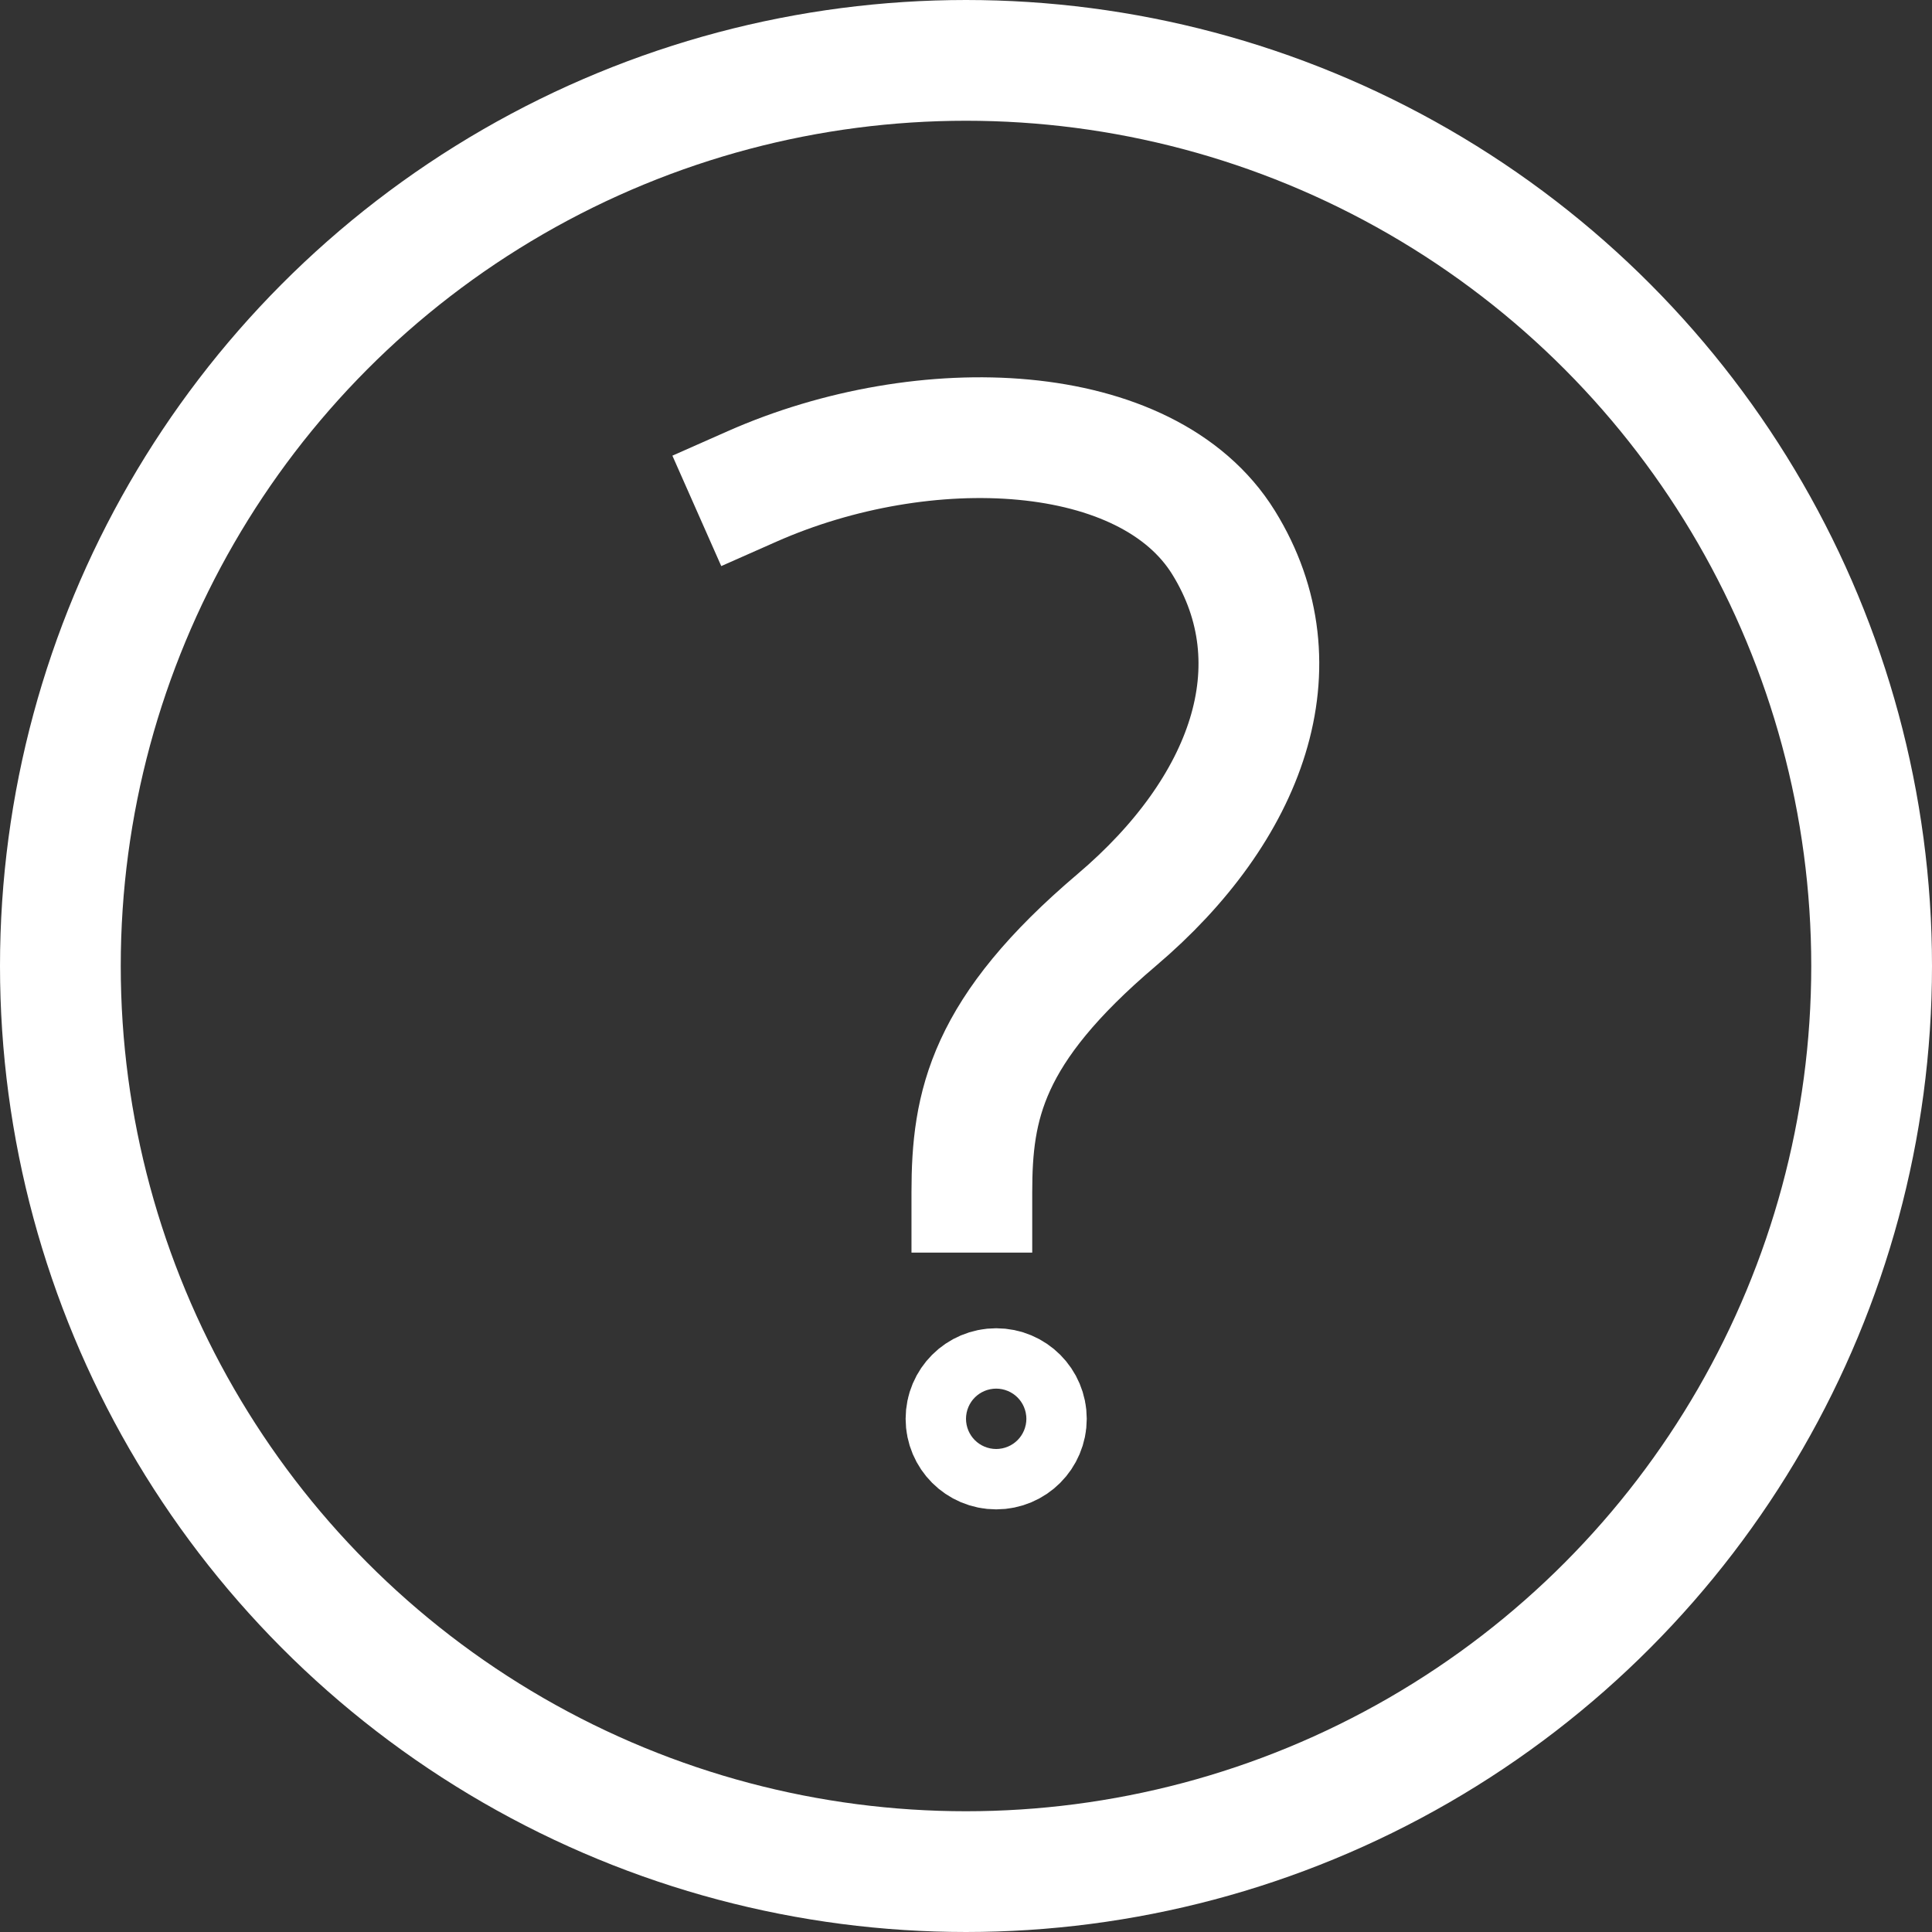
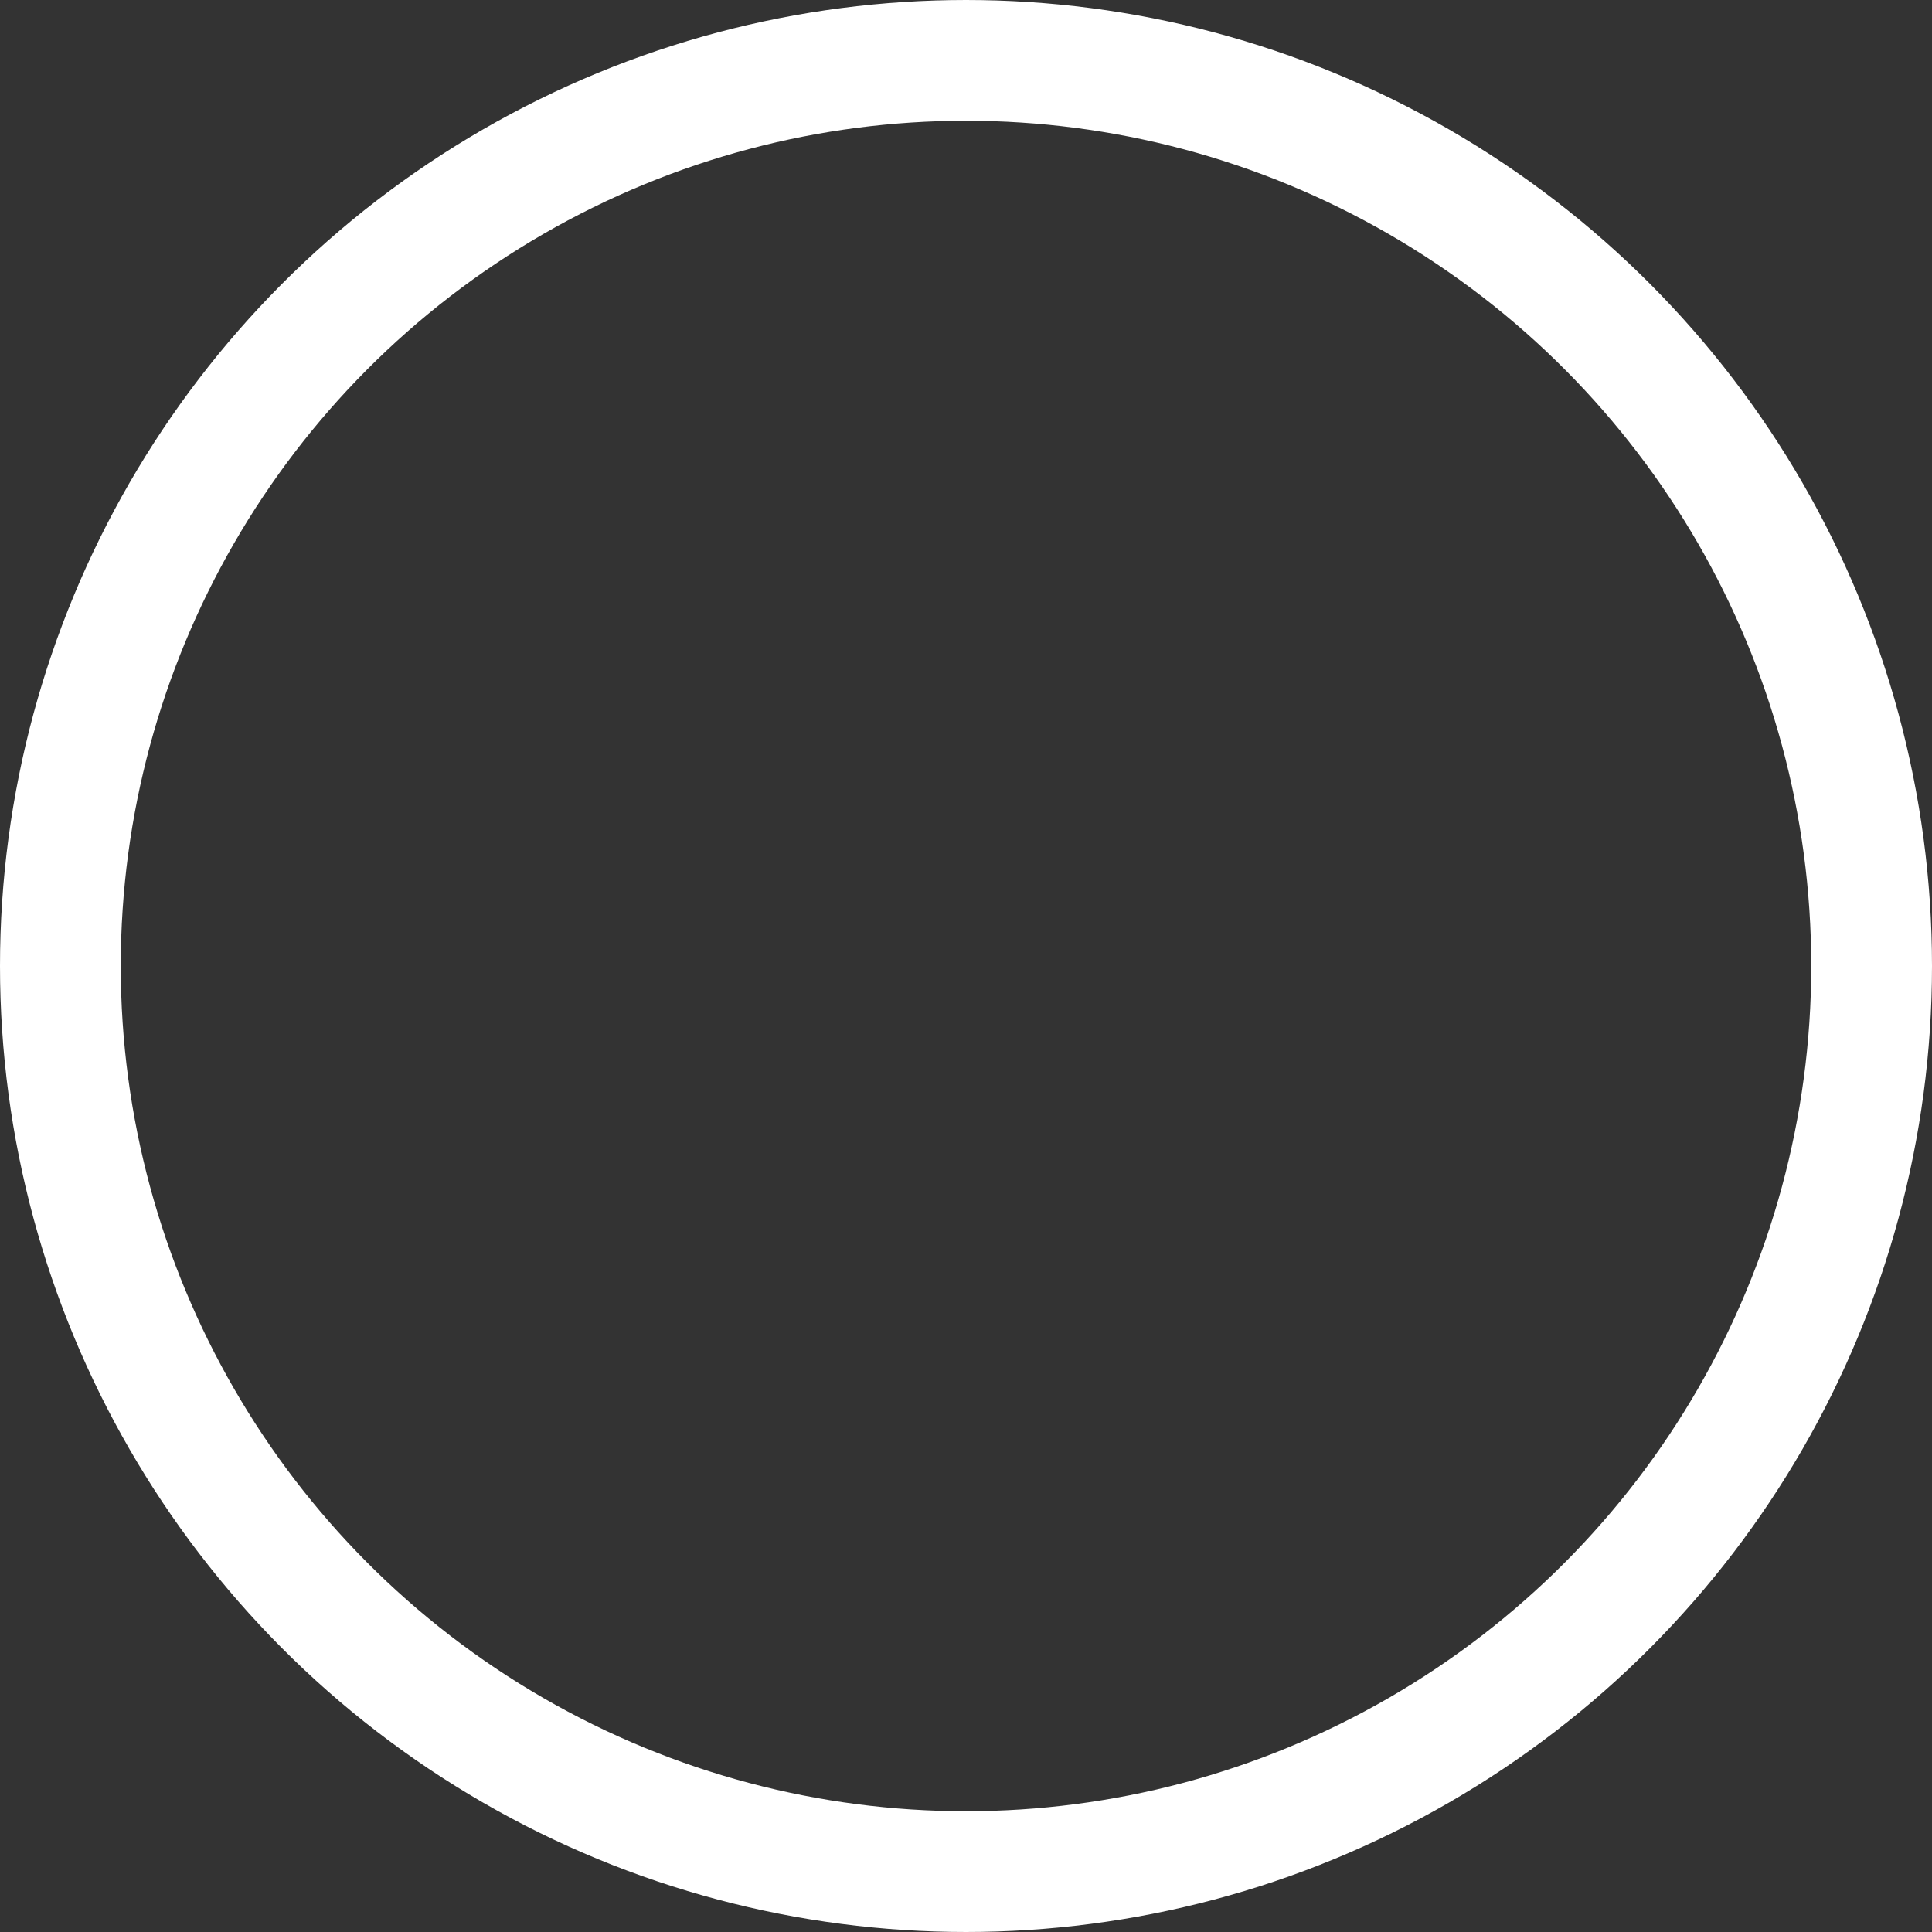
<svg xmlns="http://www.w3.org/2000/svg" width="32" height="32" viewBox="0 0 32 32">
  <rect x="0" y="0" width="32" height="32" fill="#333333" stroke="none" />
  <g id="c-question" transform="translate(-2 -2)">
    <circle id="Ellipse_414" data-name="Ellipse 414" cx="15" cy="15" r="15" transform="translate(3 3)" fill="none" stroke="#fff" stroke-linecap="square" stroke-miterlimit="10" stroke-width="2" />
-     <circle id="Ellipse_415" data-name="Ellipse 415" cx="0.5" cy="0.5" r="0.5" transform="translate(18 25)" fill="none" stroke="#fff" stroke-linecap="square" stroke-miterlimit="10" stroke-width="2" />
-     <path id="Path_833" data-name="Path 833" d="M25,15.808c2.854-1.263,6.548-1.112,7.811.931s.389,4.417-1.77,6.249-2.4,3.069-2.4,4.51" transform="translate(-10.544 -5.751)" fill="none" stroke="#fff" stroke-linecap="square" stroke-miterlimit="10" stroke-width="2" />
  </g>
</svg>